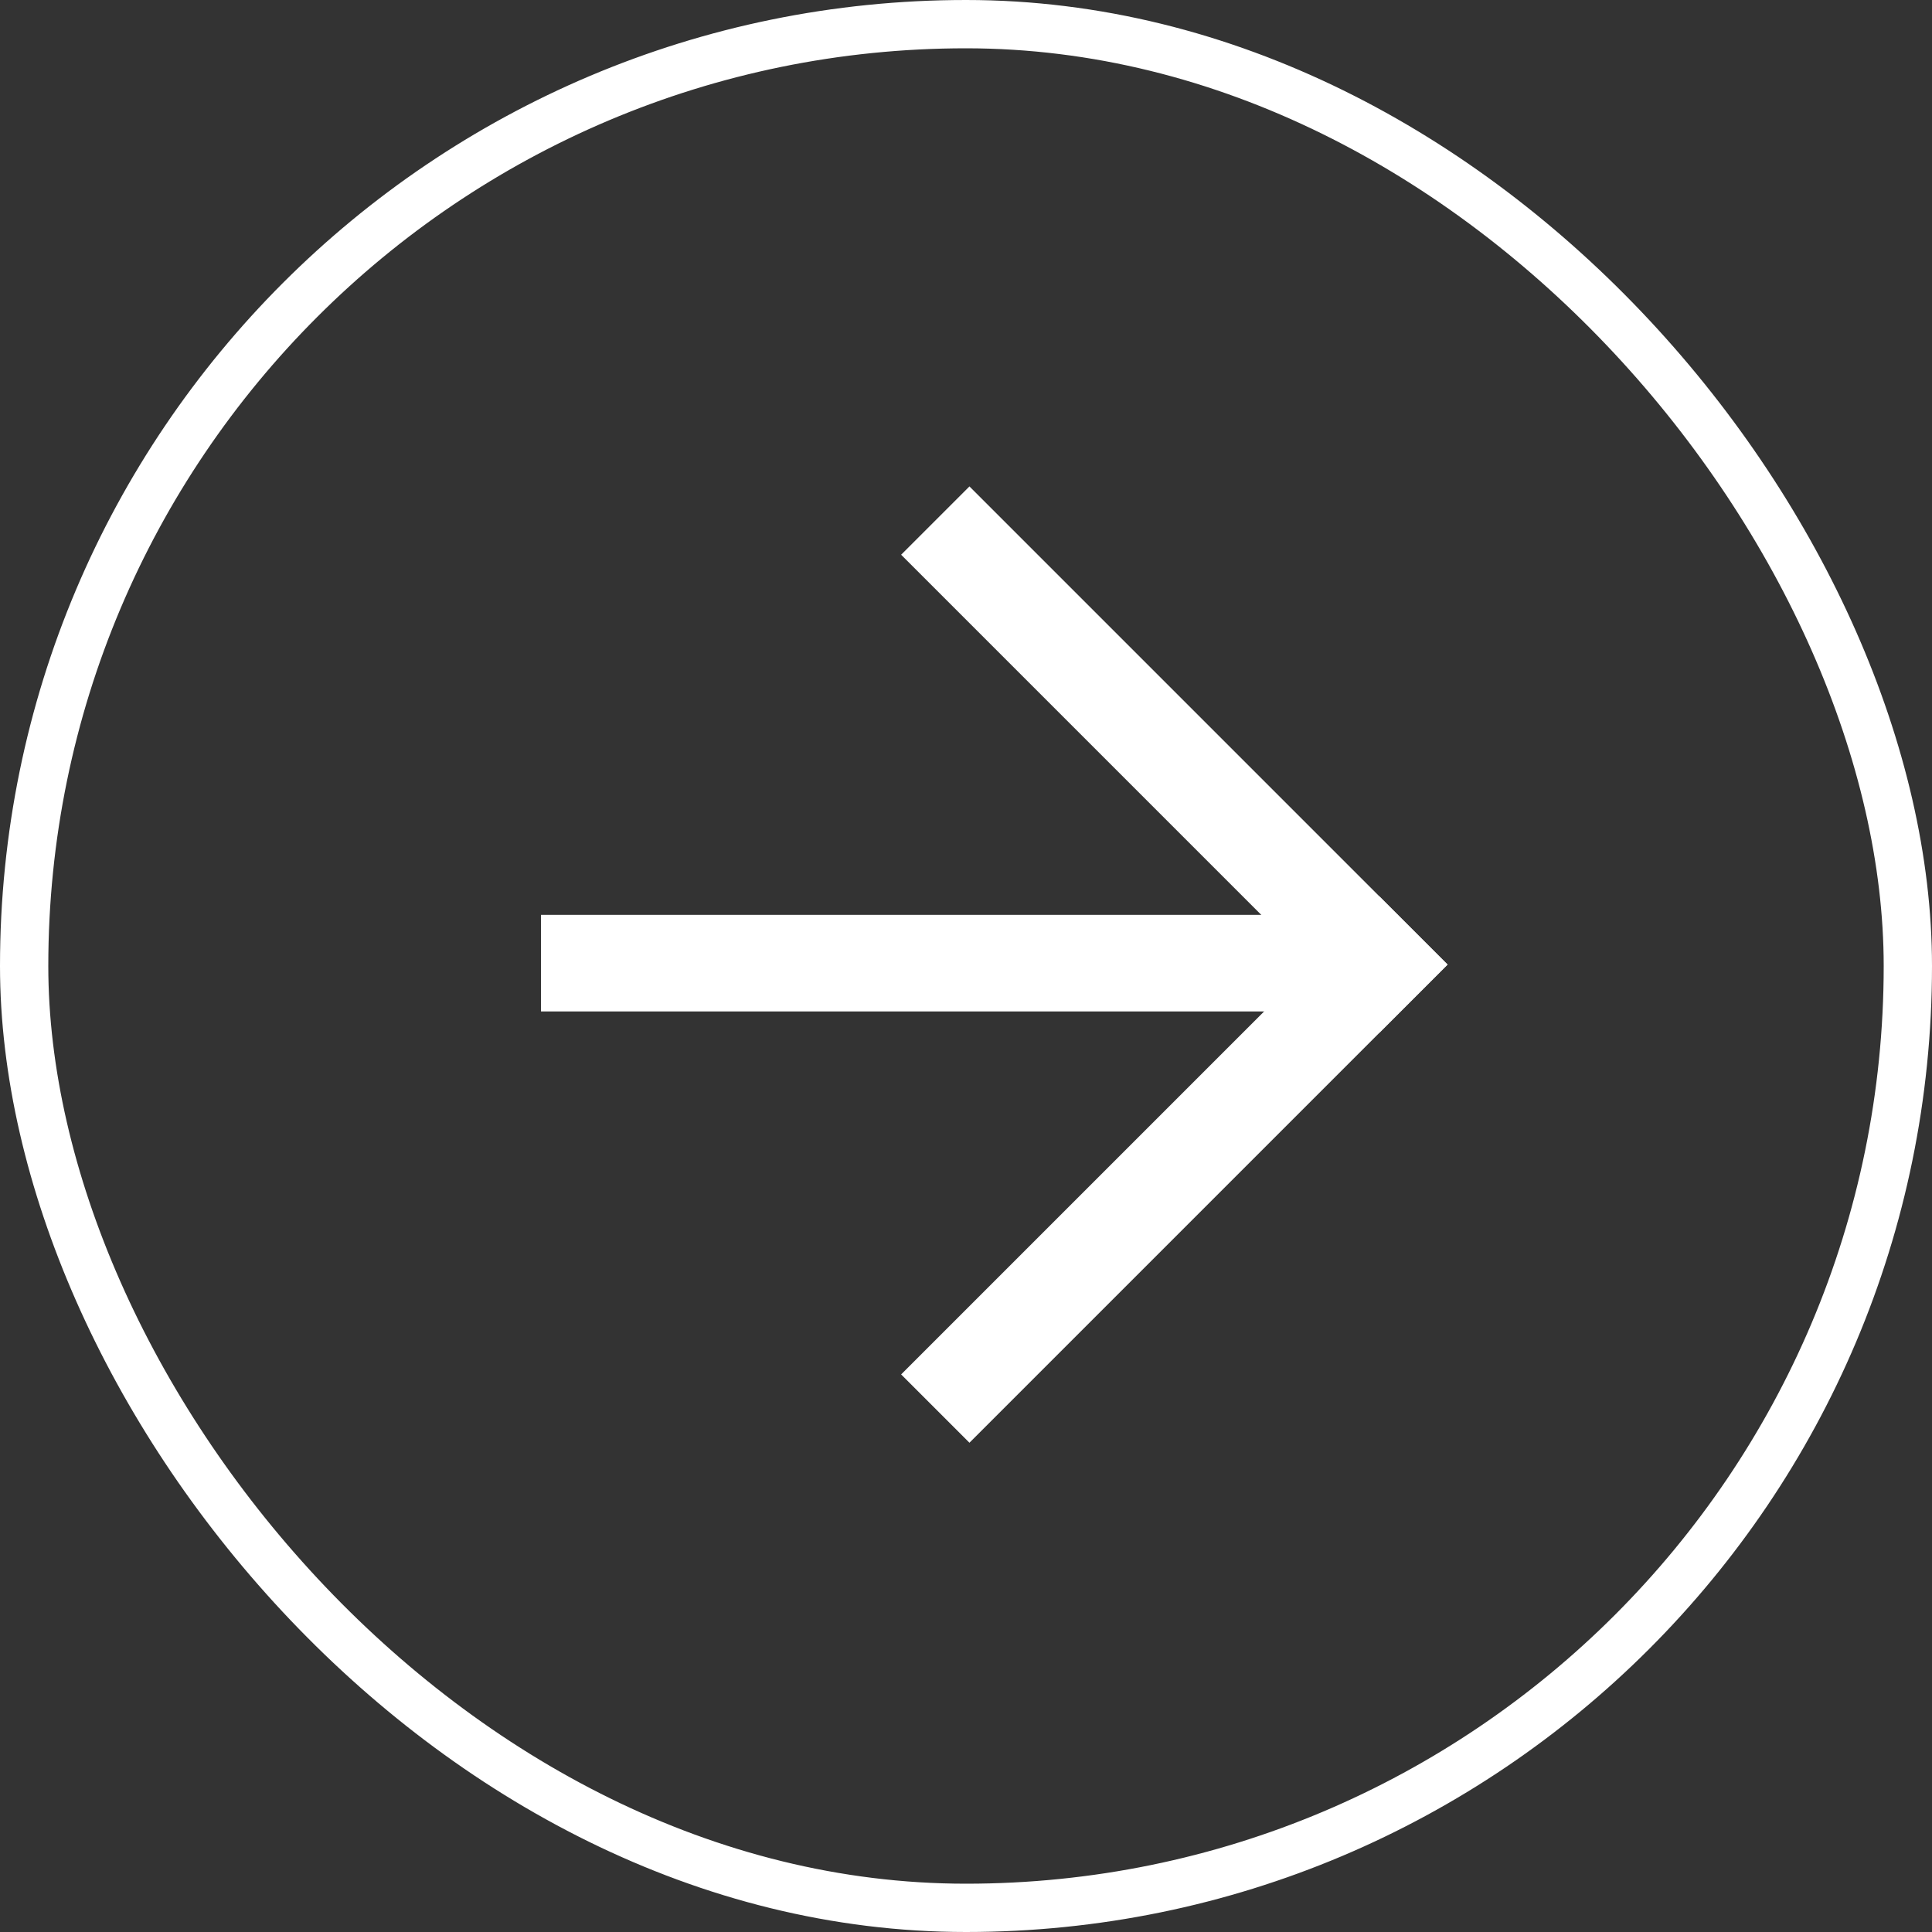
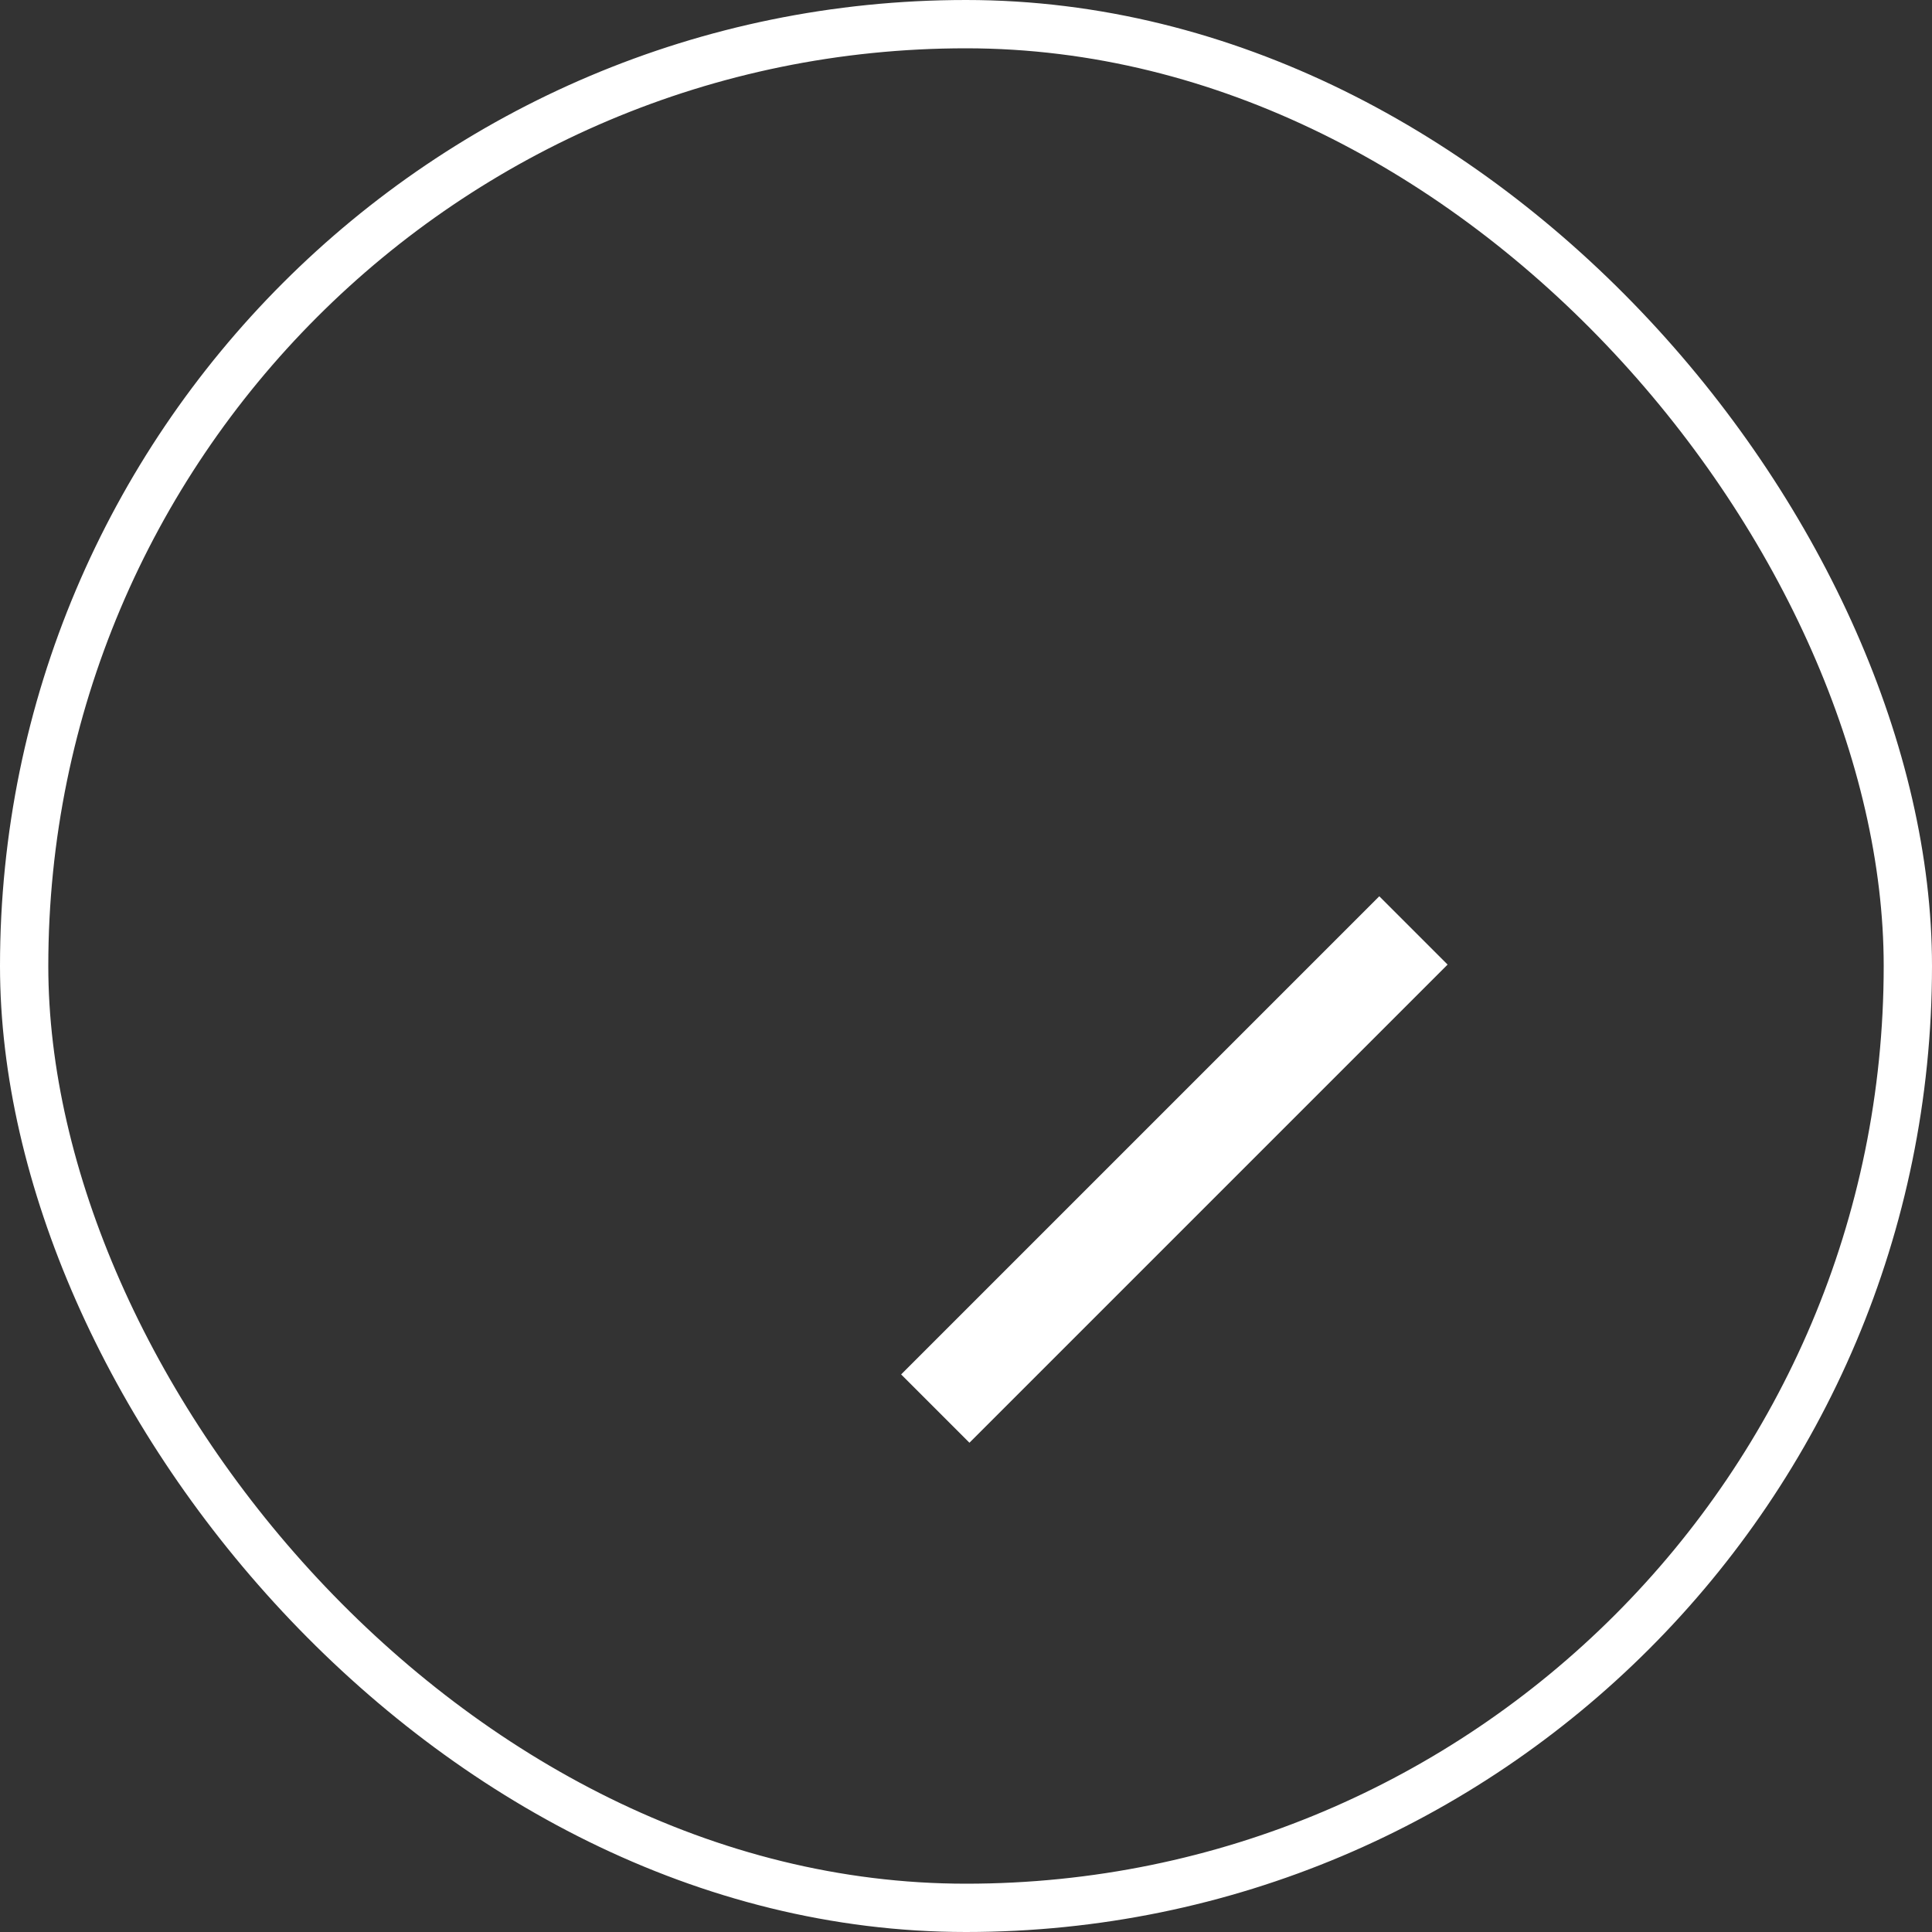
<svg xmlns="http://www.w3.org/2000/svg" width="40" height="40" viewBox="0 0 40 40" fill="none">
  <rect x="0" y="0" width="40" height="40" fill="#333333" stroke="none" />
  <rect x="18.657" y="28.456" width="14" height="2" transform="rotate(-45 18.657 28.456)" fill="white" />
-   <rect x="18.657" y="11.485" width="2" height="14" transform="rotate(-45 18.657 11.485)" fill="white" />
-   <rect x="11.201" y="18.941" width="17.741" height="2" fill="white" />
  <rect x="0.5" y="0.5" width="39" height="39" rx="19.5" stroke="white" />
</svg>